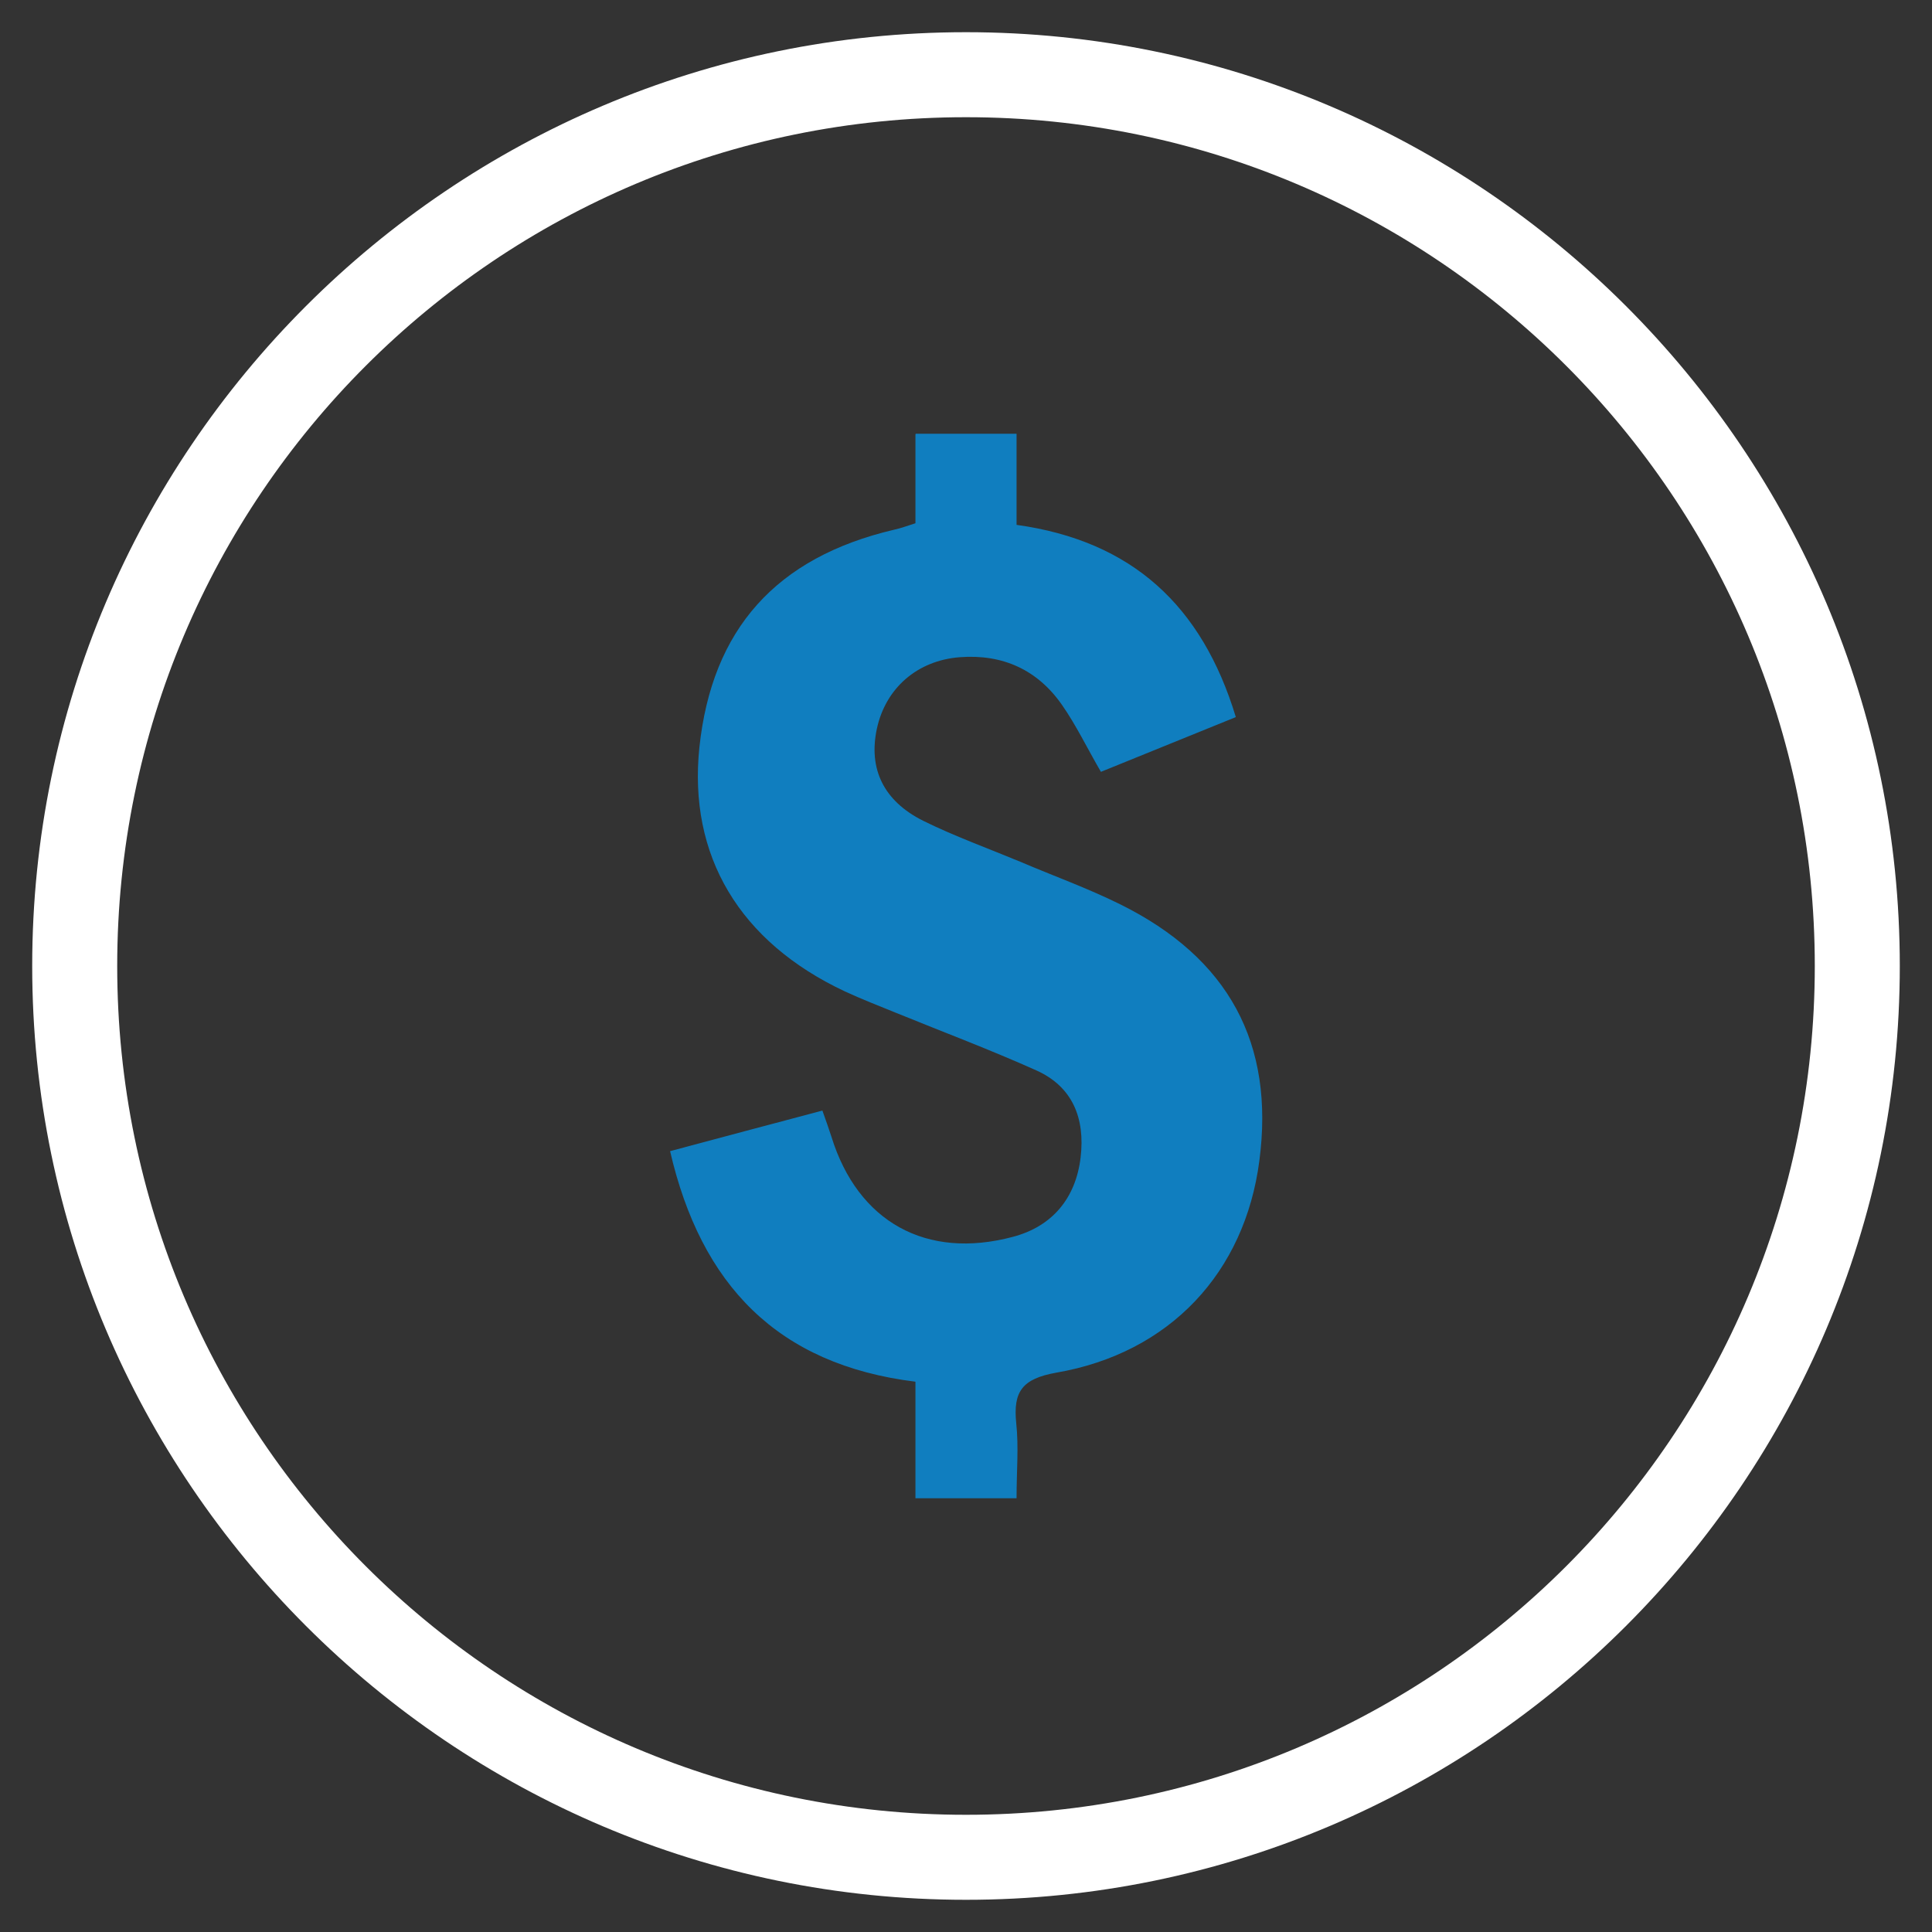
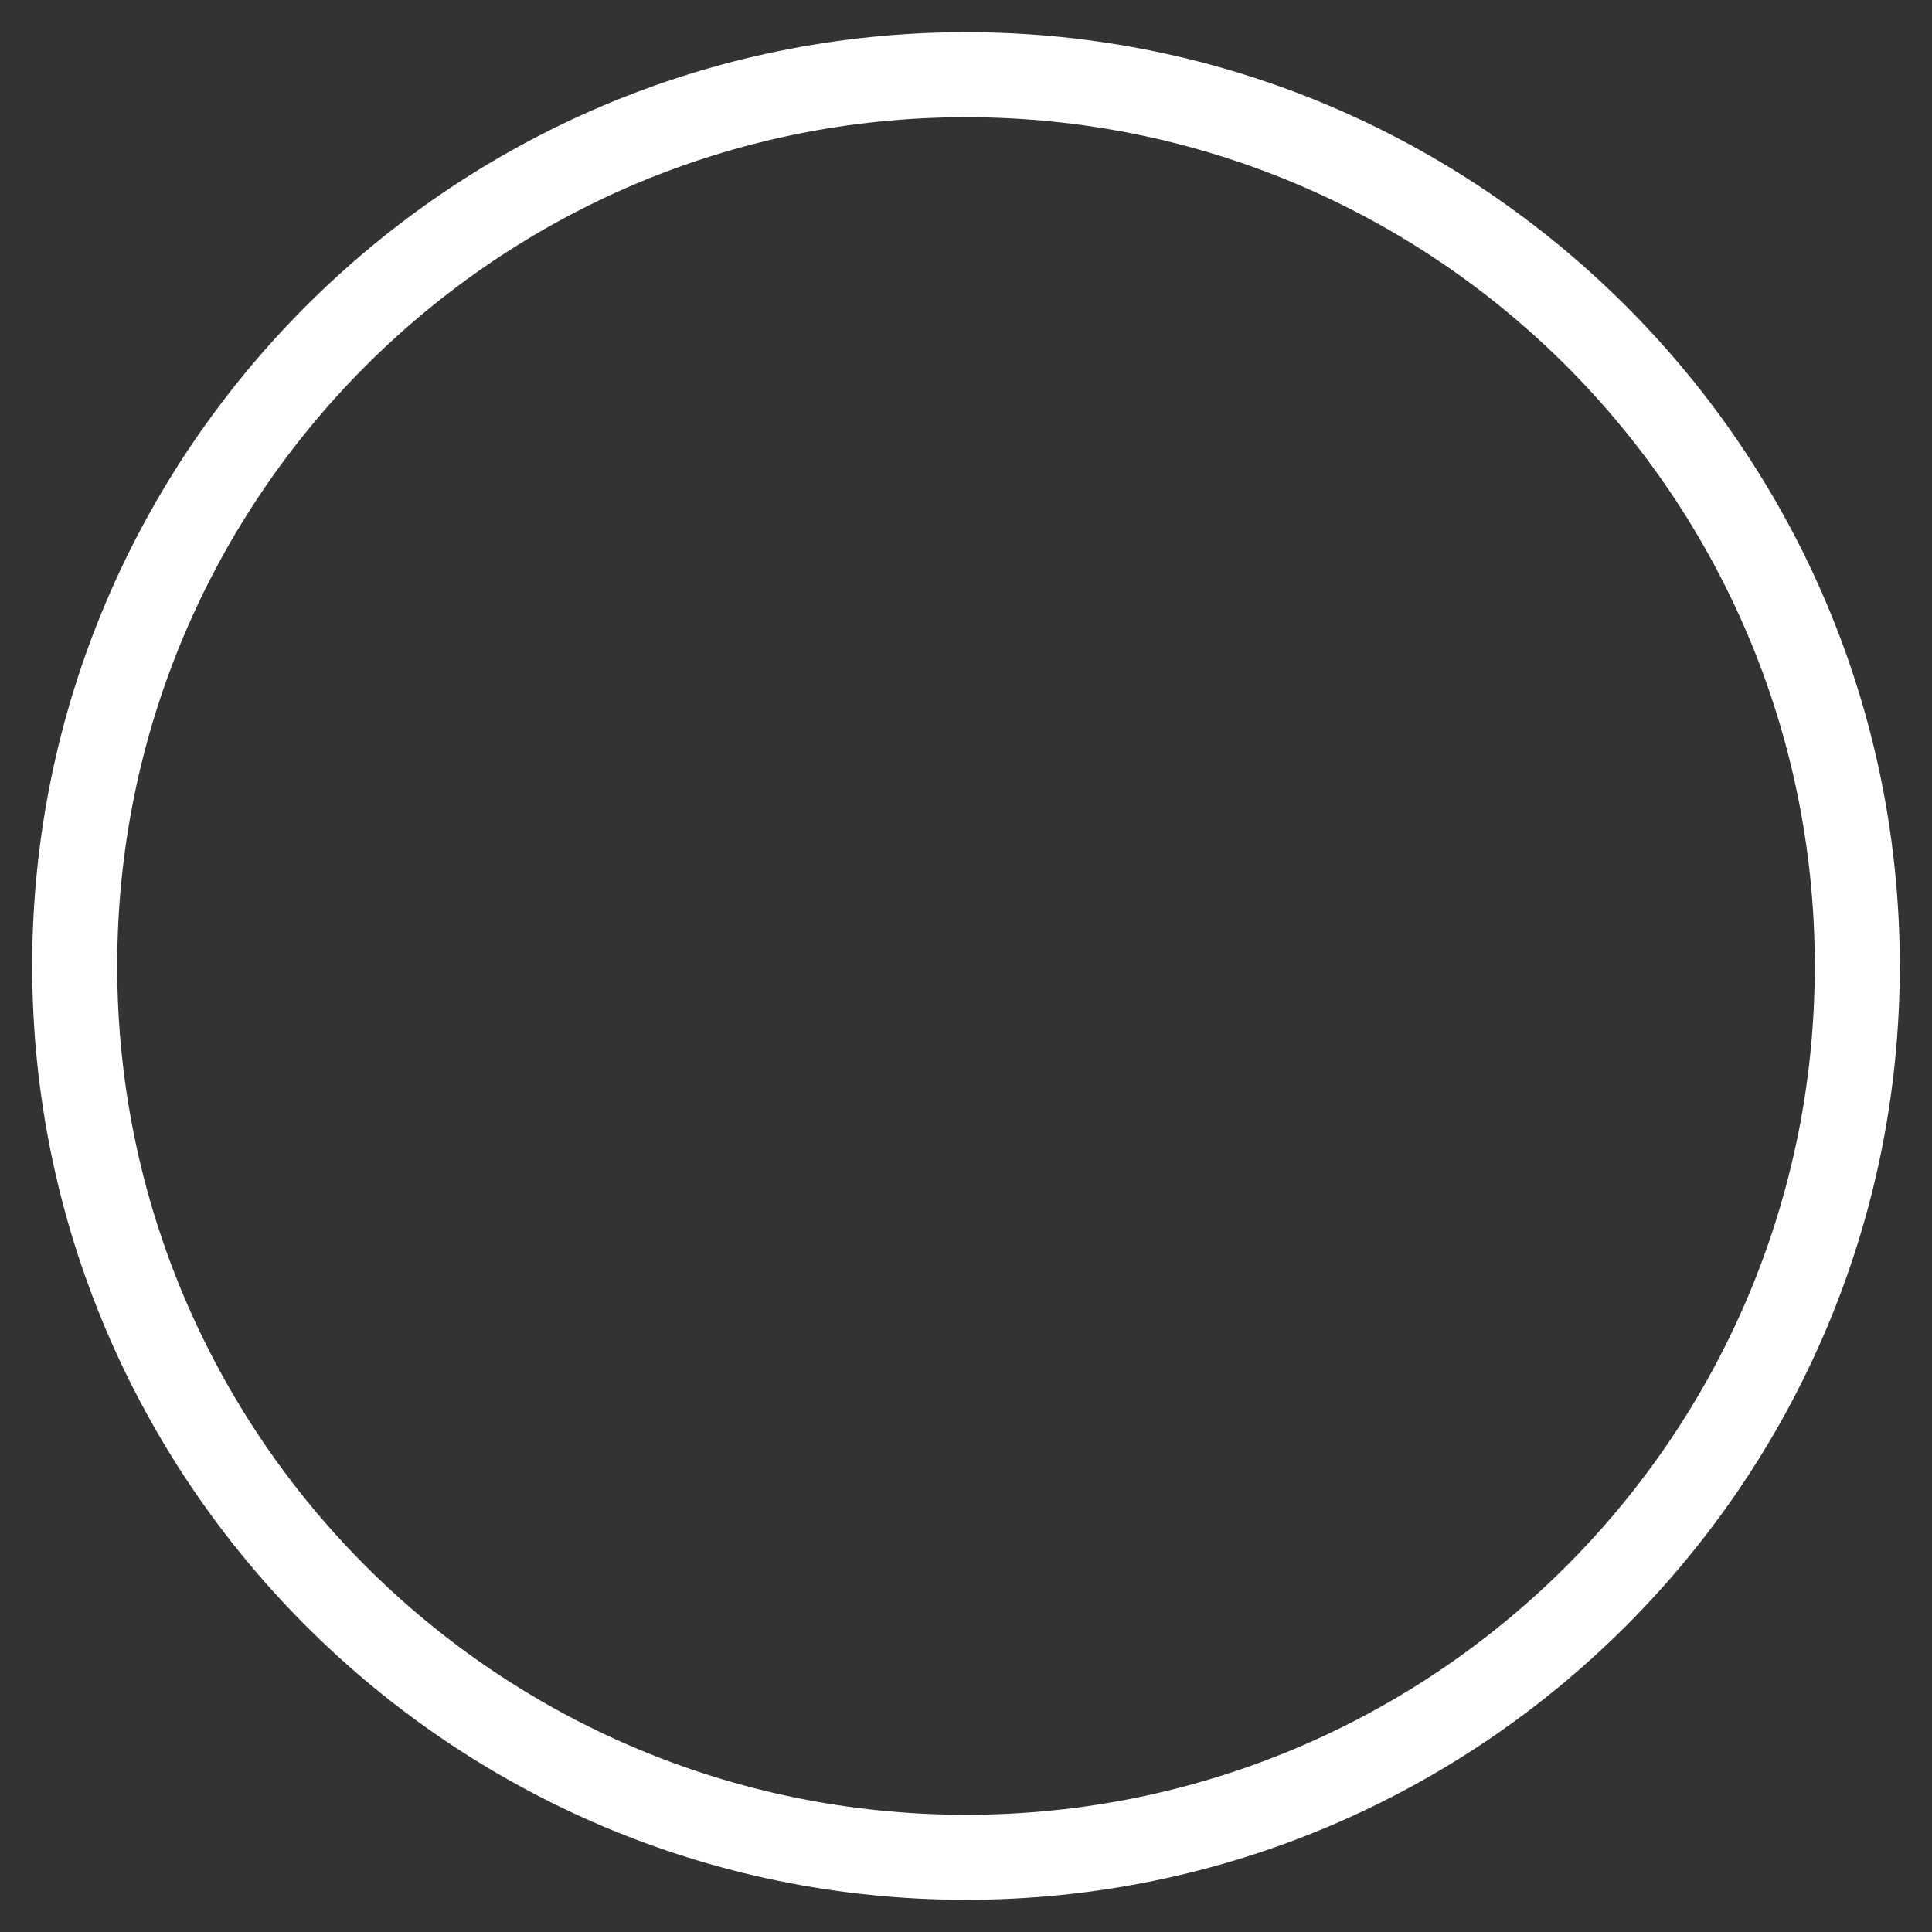
<svg xmlns="http://www.w3.org/2000/svg" id="Layer_2" viewBox="0 0 60 60">
  <rect x="0" y="0" width="60" height="60" fill="#333333" stroke="none" />
  <defs>
    <style>.cls-1{fill:#fff;}.cls-1,.cls-2{stroke-width:0px;}.cls-2{fill:#107ebf;}</style>
  </defs>
  <path class="cls-1" d="M30,3.64c14.56,0,26.36,11.8,26.36,26.36s-11.8,26.36-26.36,26.36S3.64,44.56,3.64,30,15.44,3.64,30,3.64M30,1C14.01,1,1,14.01,1,30s13.01,29,29,29,29-13.01,29-29S45.99,1,30,1h0Z" />
-   <path class="cls-2" d="M28.44,13.47h3.13v2.83c3.59.5,5.76,2.51,6.81,5.97-1.43.58-2.81,1.14-4.19,1.7-.43-.74-.77-1.45-1.21-2.08-.76-1.09-1.84-1.58-3.17-1.48-1.32.1-2.31.96-2.58,2.23-.26,1.23.2,2.23,1.44,2.85.97.48,2,.85,3.01,1.27,1.03.44,2.09.82,3.1,1.32,3.38,1.67,4.81,4.33,4.33,7.97-.45,3.46-2.77,5.97-6.31,6.58-1.06.19-1.34.59-1.24,1.57.08.74.01,1.49.01,2.33h-3.14v-3.62c-4.29-.53-6.66-3.01-7.62-7.16,1.61-.43,3.14-.84,4.73-1.26.11.31.2.56.28.81.82,2.65,2.95,3.83,5.64,3.11,1.21-.32,1.95-1.19,2.1-2.47.14-1.2-.24-2.19-1.38-2.7-1.43-.64-2.89-1.19-4.34-1.78-.54-.22-1.08-.43-1.6-.67-3.28-1.54-4.87-4.22-4.52-7.58.39-3.67,2.38-5.9,6.05-6.76.19-.04.38-.11.66-.2v-2.76Z" />
</svg>